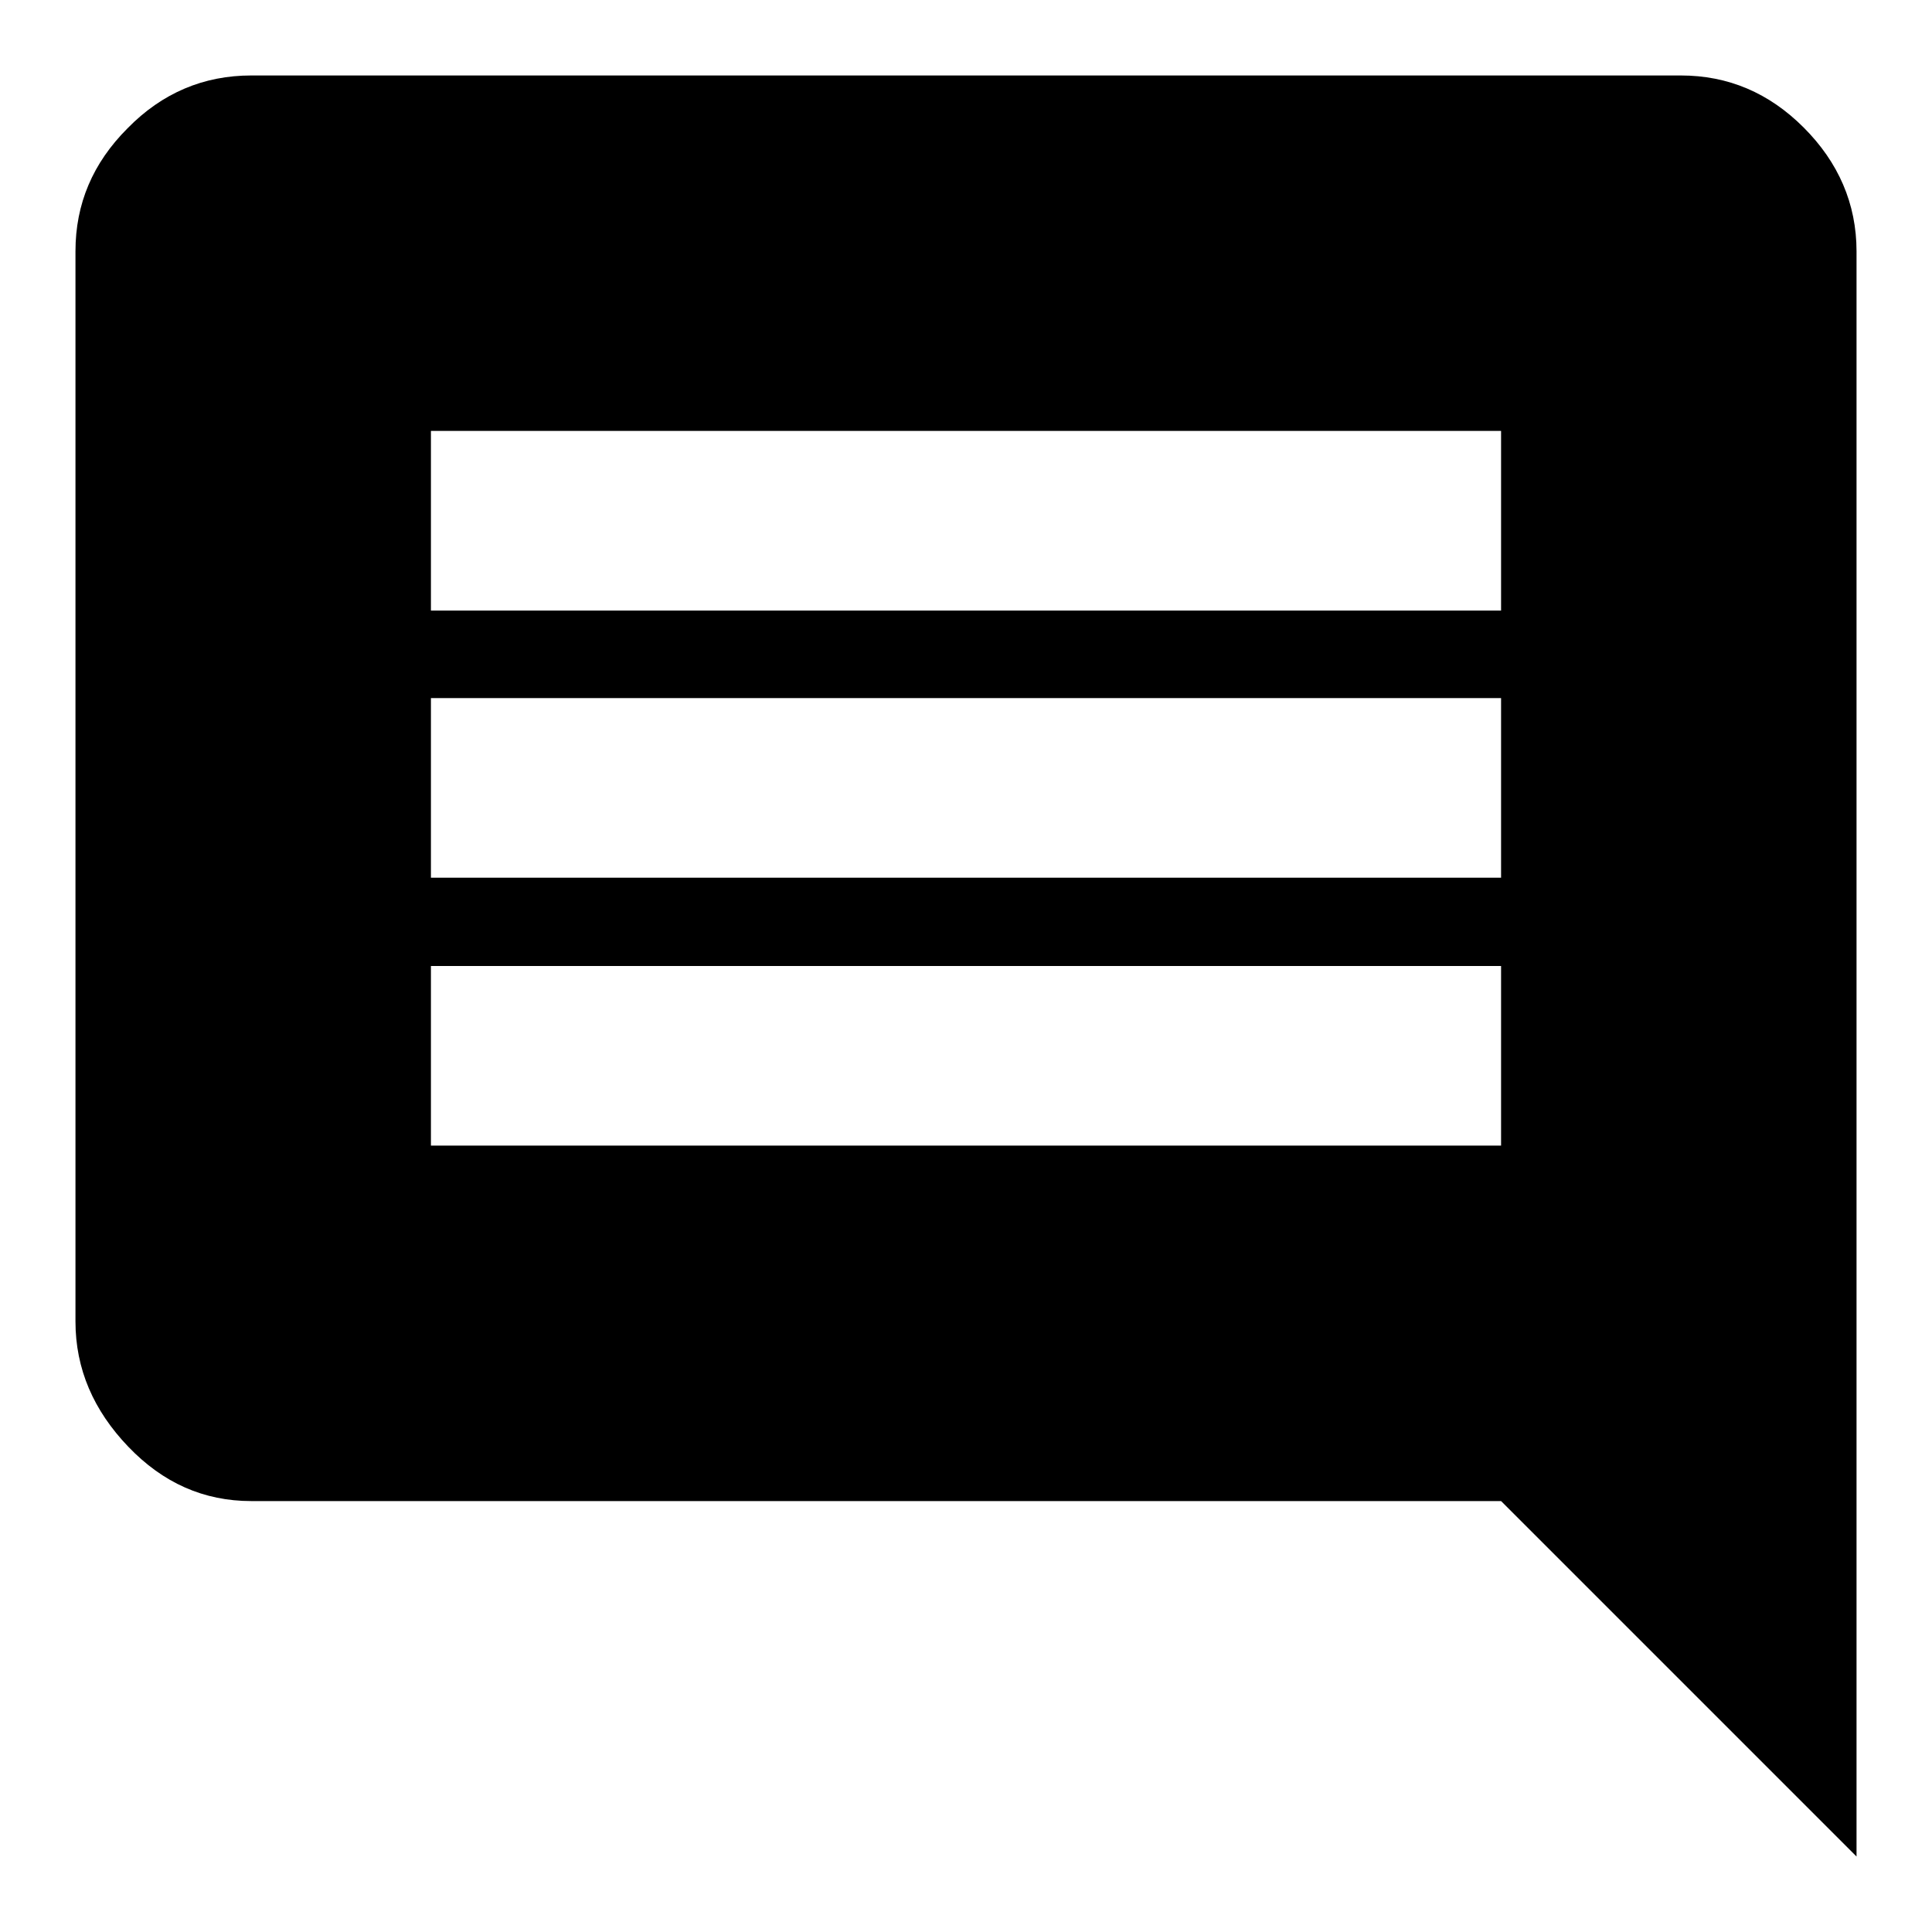
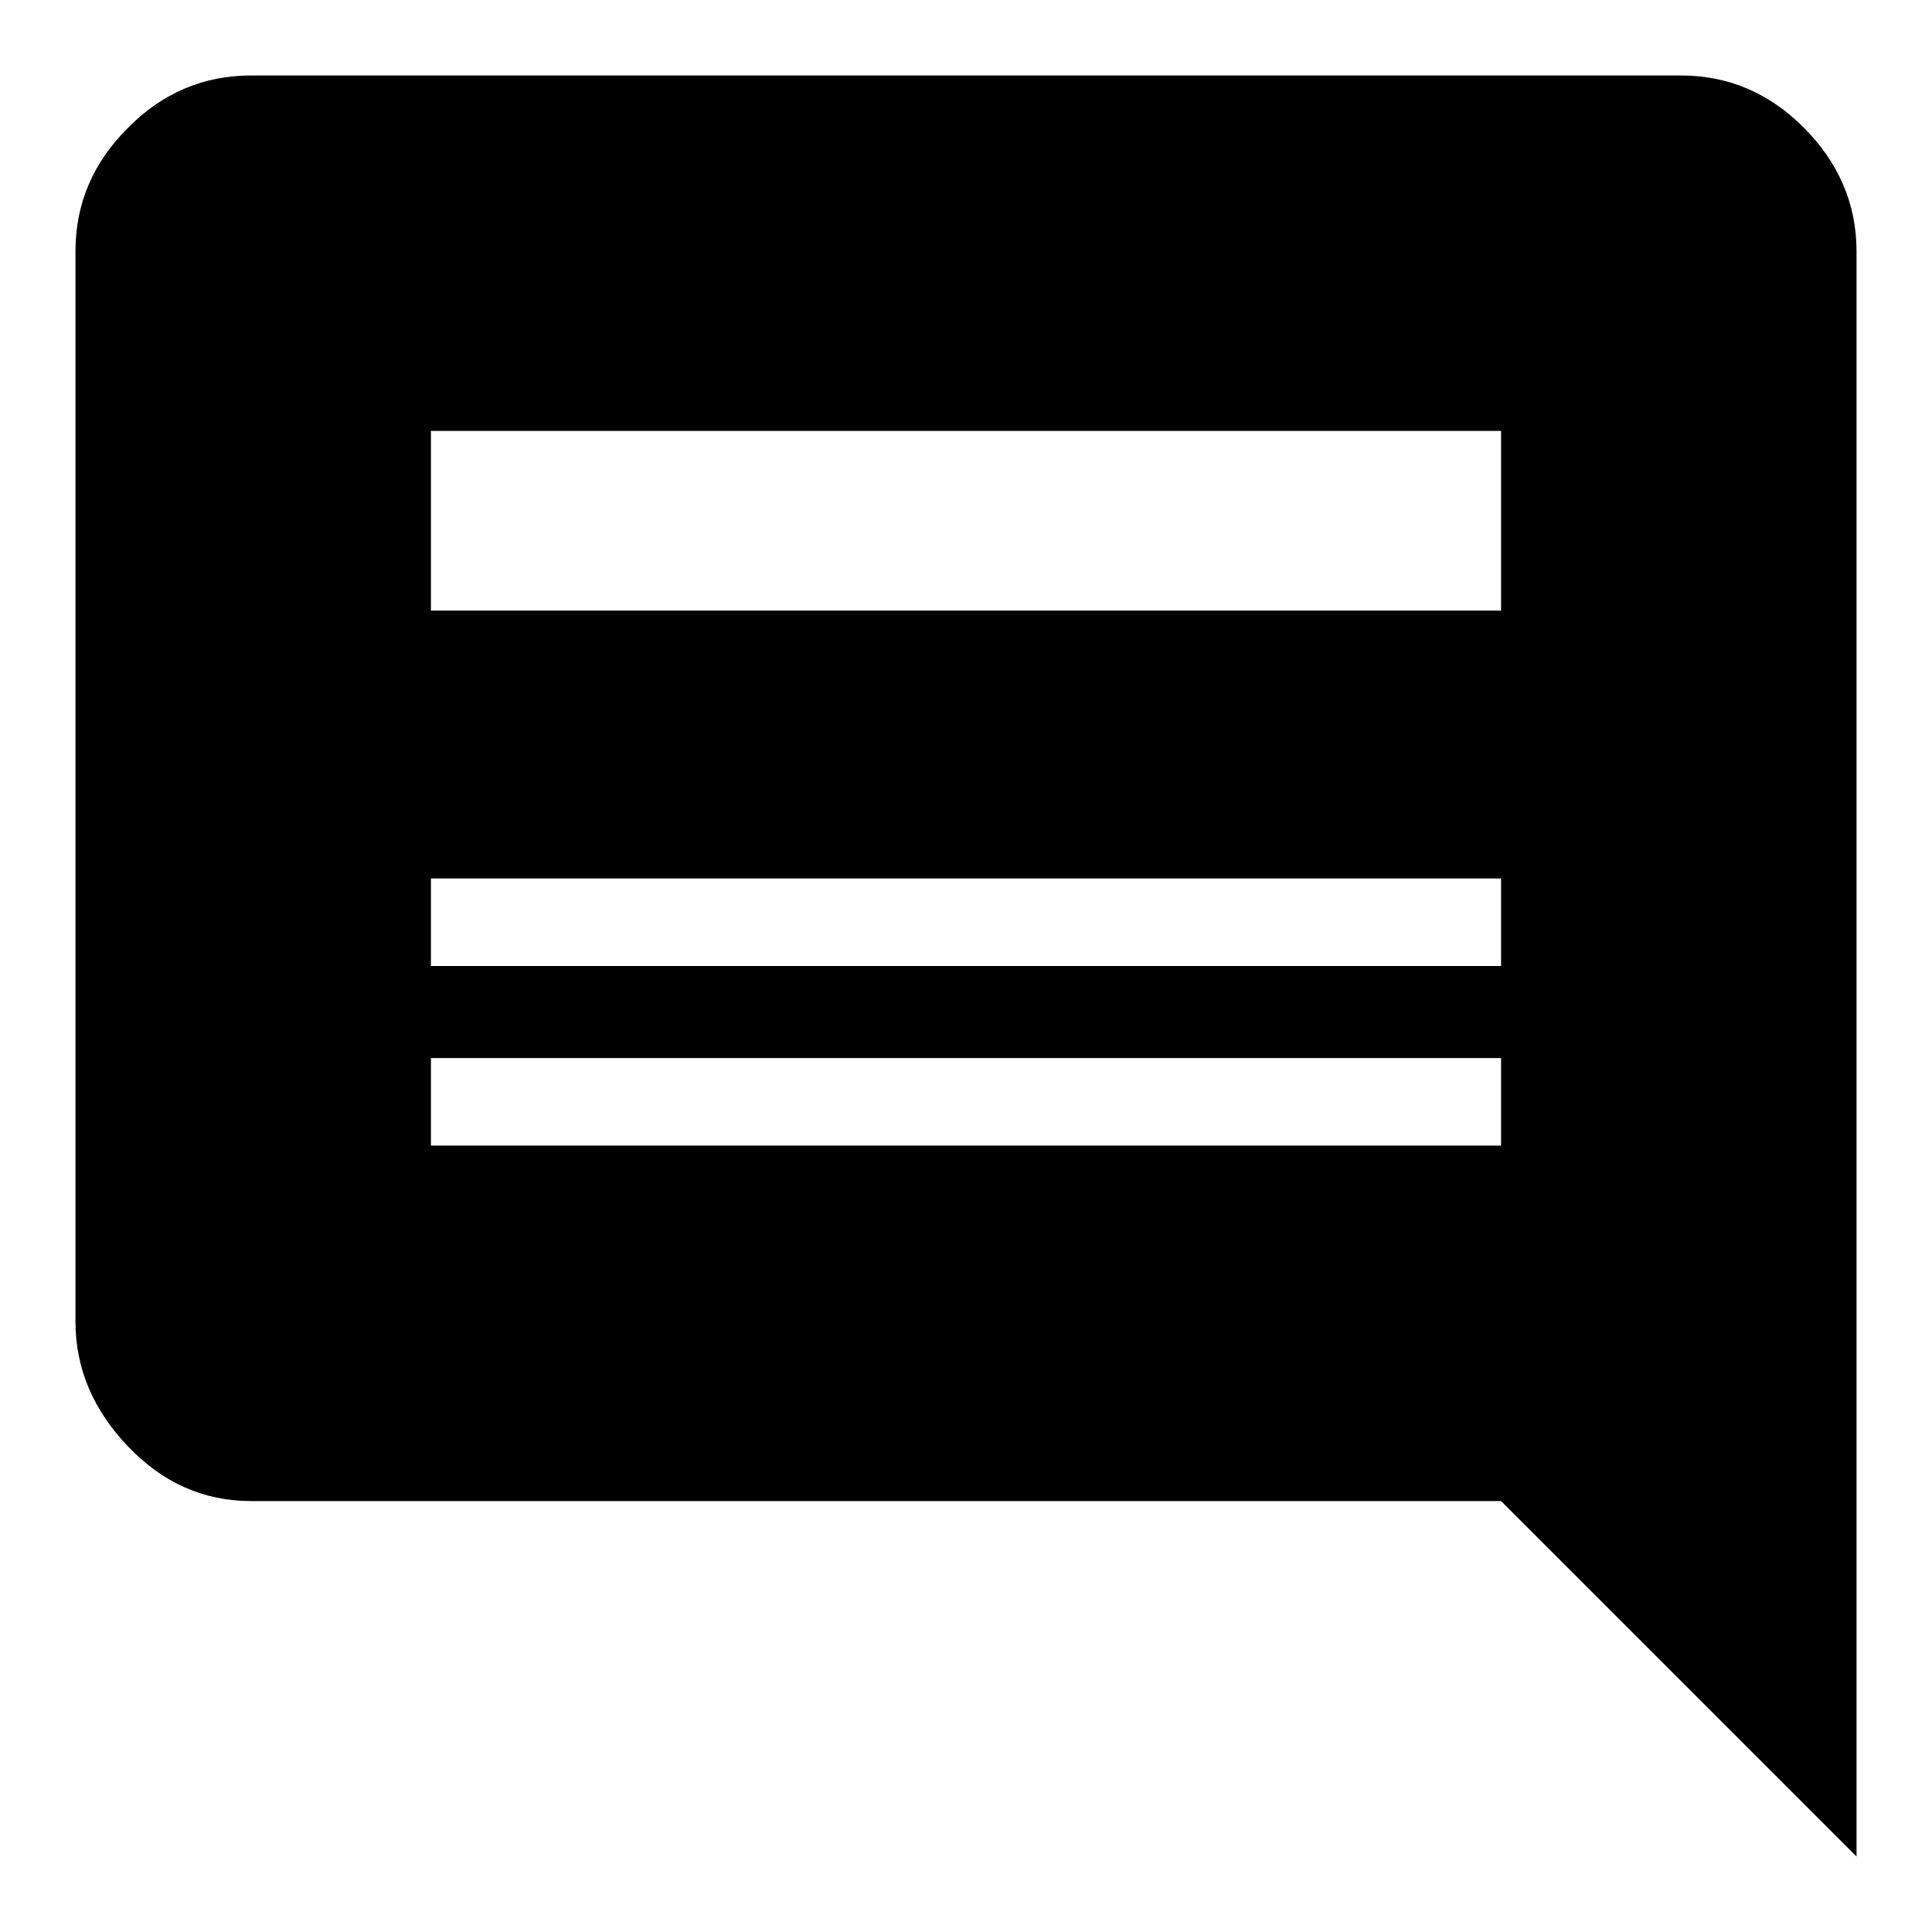
<svg xmlns="http://www.w3.org/2000/svg" version="1.1" x="0px" y="0px" viewBox="0 0 256 256" enable-background="new 0 0 256 256" xml:space="preserve">
  <g>
-     <path fill="#000000" d="M198.9,80.9V57.1H57.1v23.8H198.9z M198.9,116.4V92.5H57.1v23.8H198.9z M198.9,151.8V128H57.1v23.8H198.9z  M222.7,10c6.3,0,11.7,2.3,16.3,6.9S246,27,246,33.3V246l-47.1-47.1H33.3c-6.3,0-11.7-2.4-16.3-7.2S10,181.4,10,175.1V33.3 c0-6.3,2.3-11.7,6.9-16.3C21.5,12.3,27,10,33.3,10L222.7,10L222.7,10z" />
+     <path fill="#000000" d="M198.9,80.9V57.1H57.1v23.8H198.9z M198.9,116.4H57.1v23.8H198.9z M198.9,151.8V128H57.1v23.8H198.9z  M222.7,10c6.3,0,11.7,2.3,16.3,6.9S246,27,246,33.3V246l-47.1-47.1H33.3c-6.3,0-11.7-2.4-16.3-7.2S10,181.4,10,175.1V33.3 c0-6.3,2.3-11.7,6.9-16.3C21.5,12.3,27,10,33.3,10L222.7,10L222.7,10z" />
  </g>
</svg>